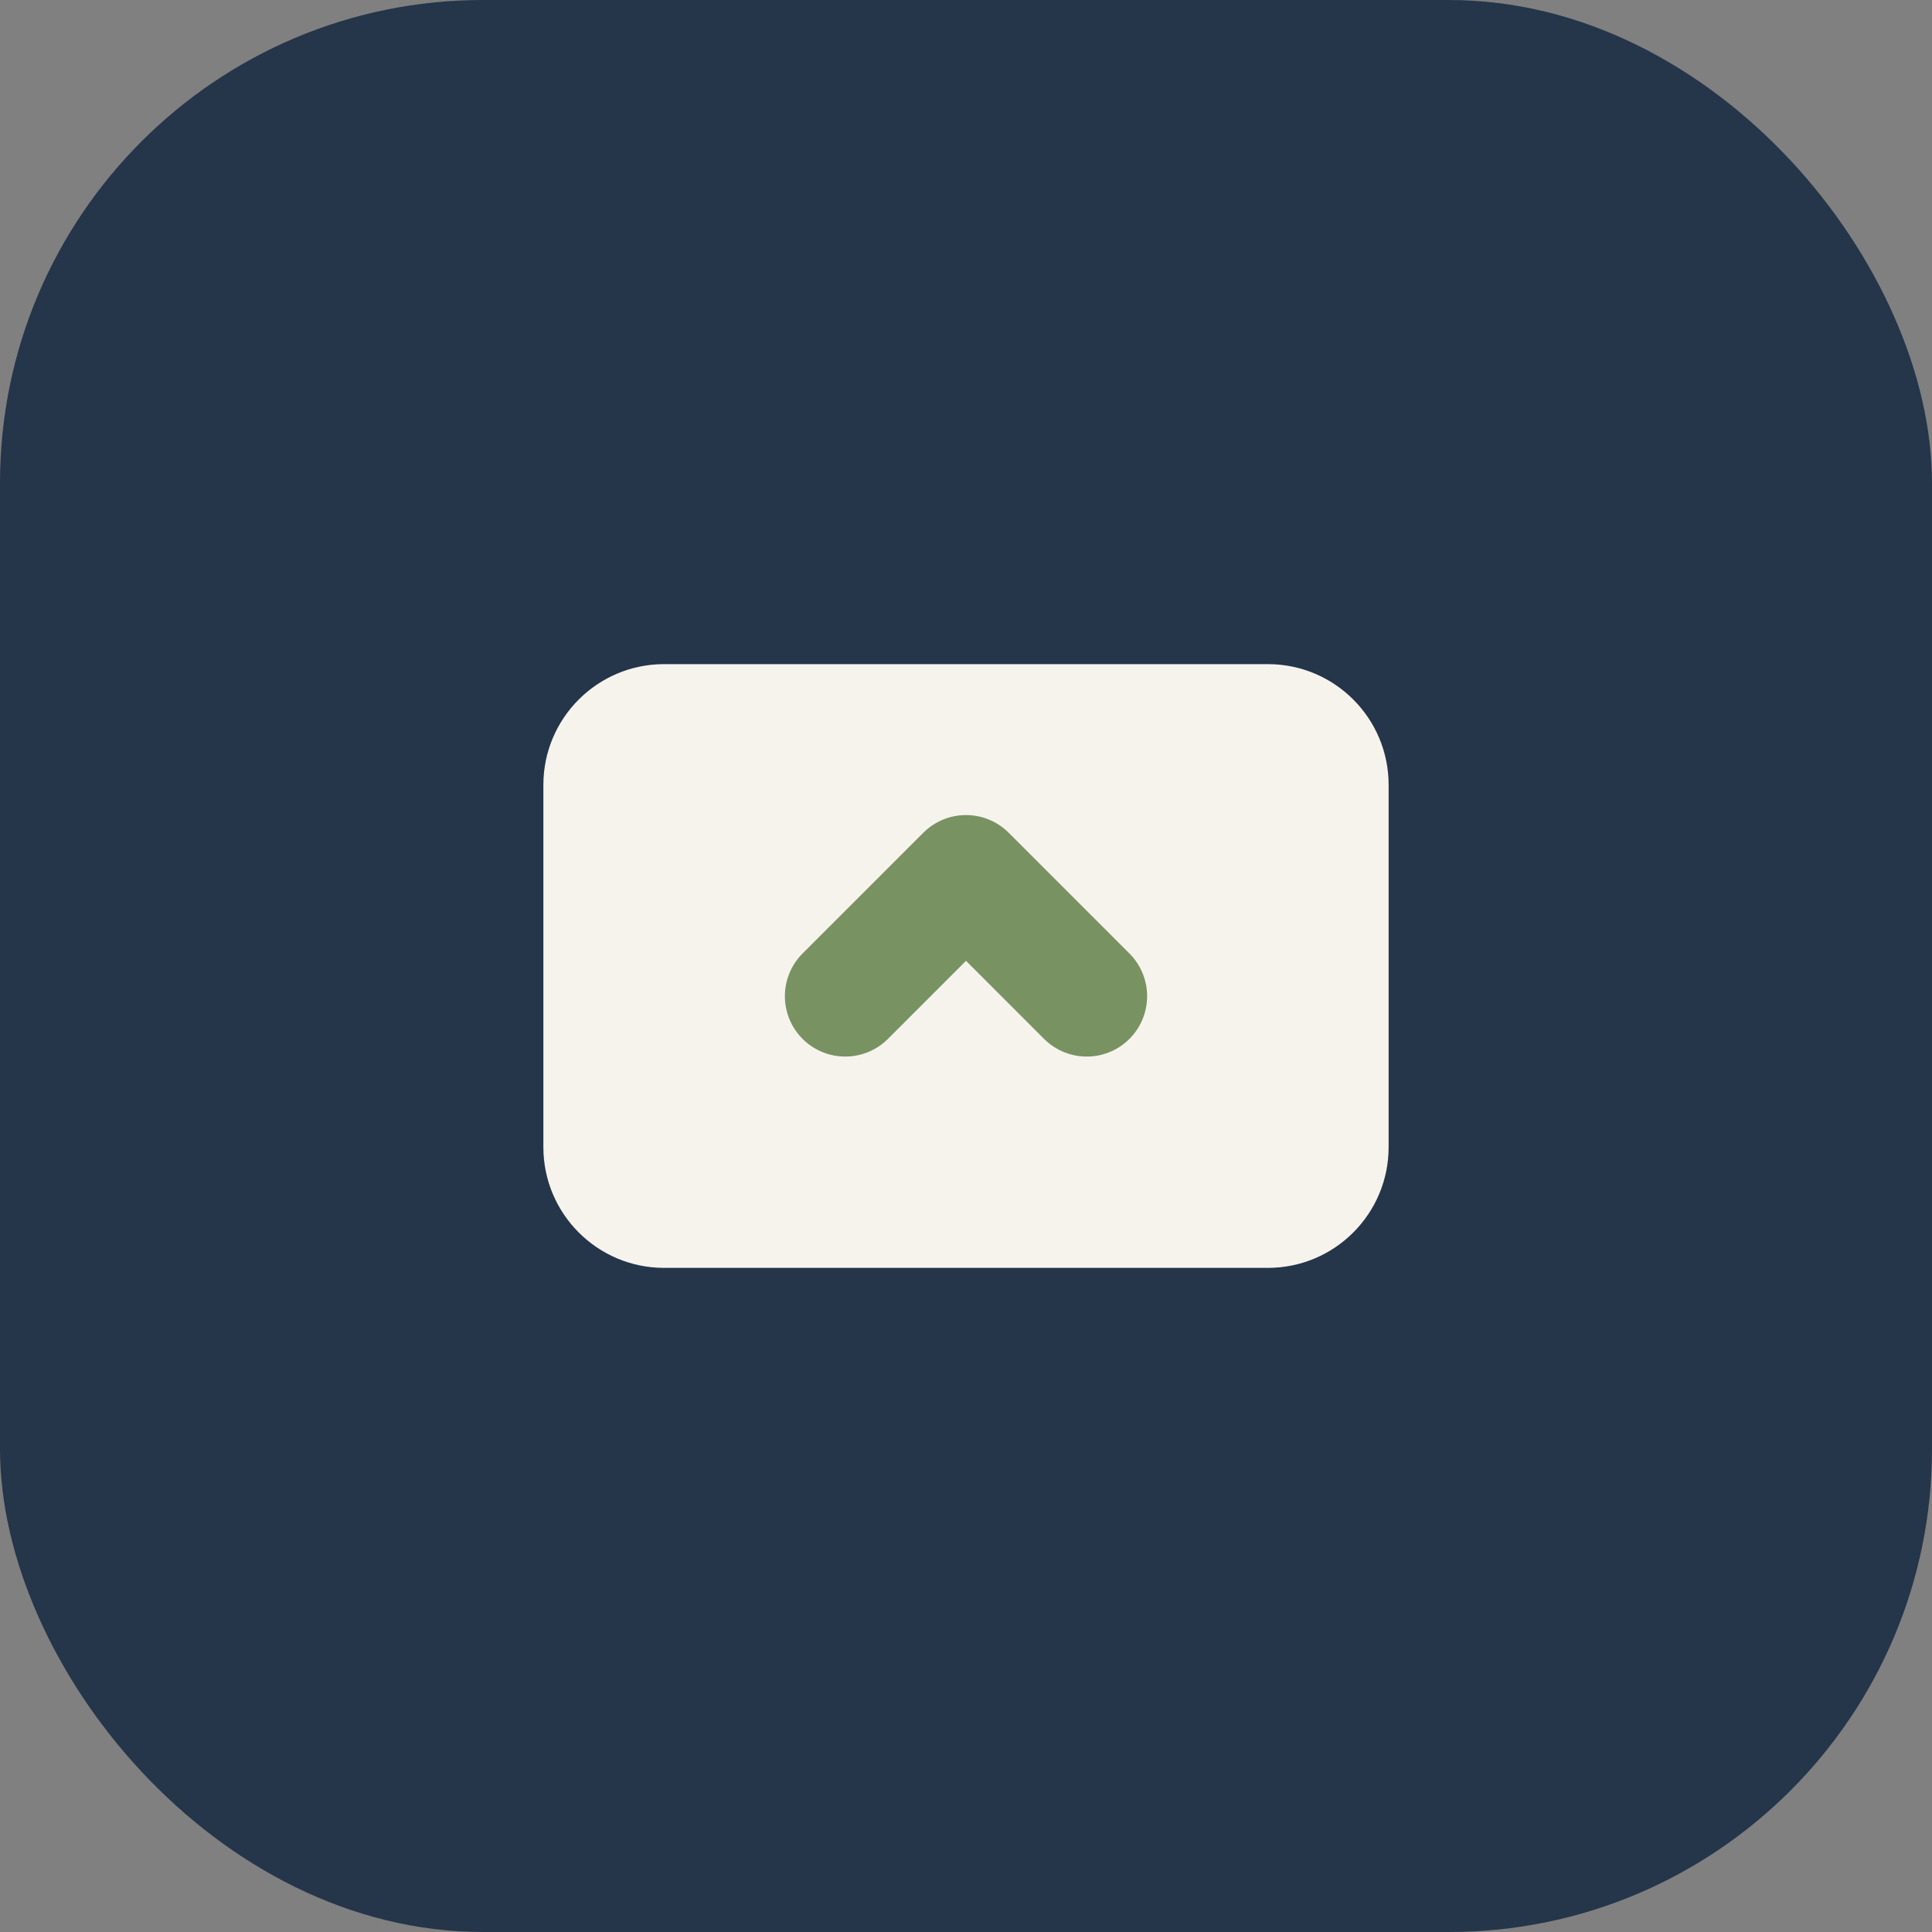
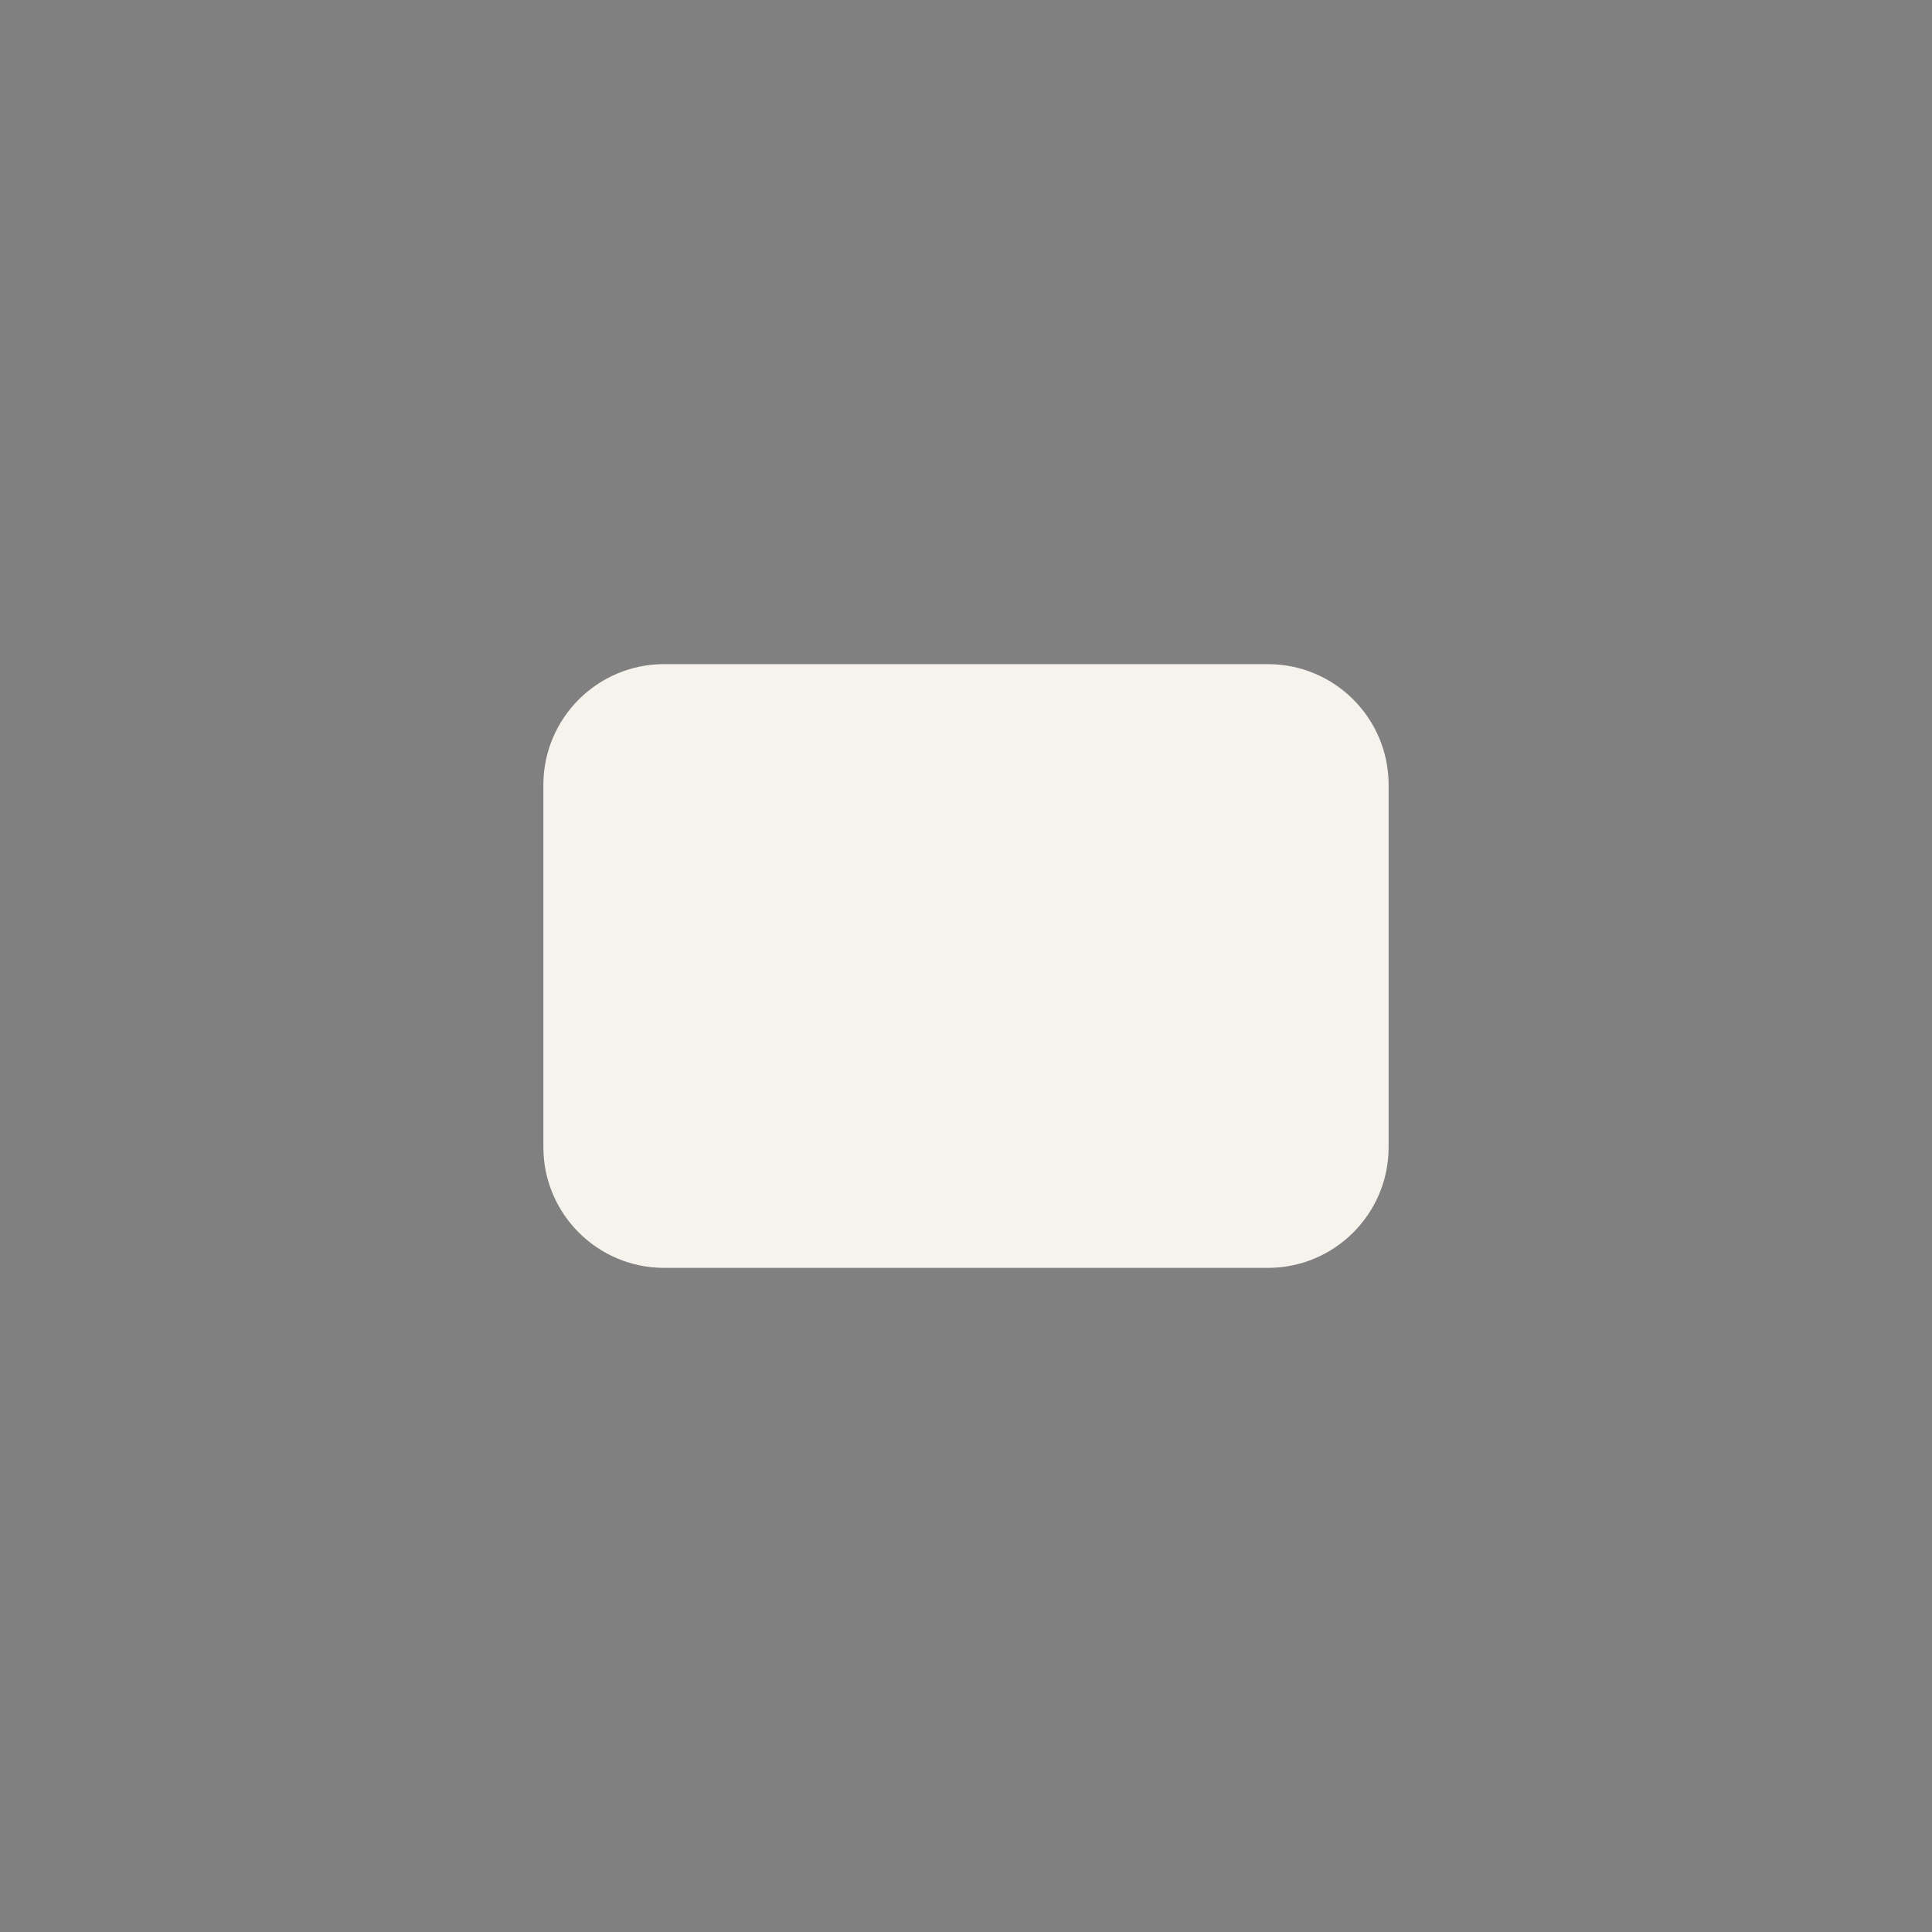
<svg xmlns="http://www.w3.org/2000/svg" width="32" height="32" viewBox="0 0 32 32">
  <rect x="0" y="0" width="32" height="32" fill="#808080" stroke="none" />
-   <rect width="32" height="32" rx="8" fill="#25354A" />
  <path d="M9 19V13c0-1.104.896-2 2-2h10c1.105 0 2 .896 2 2v6c0 1.104-.895 2-2 2H11c-1.104 0-2-.896-2-2z" fill="#F6F3ED" />
-   <path d="M14 16.5l2-2 2 2" fill="none" stroke="#789262" stroke-width="2" stroke-linecap="round" stroke-linejoin="round" />
</svg>